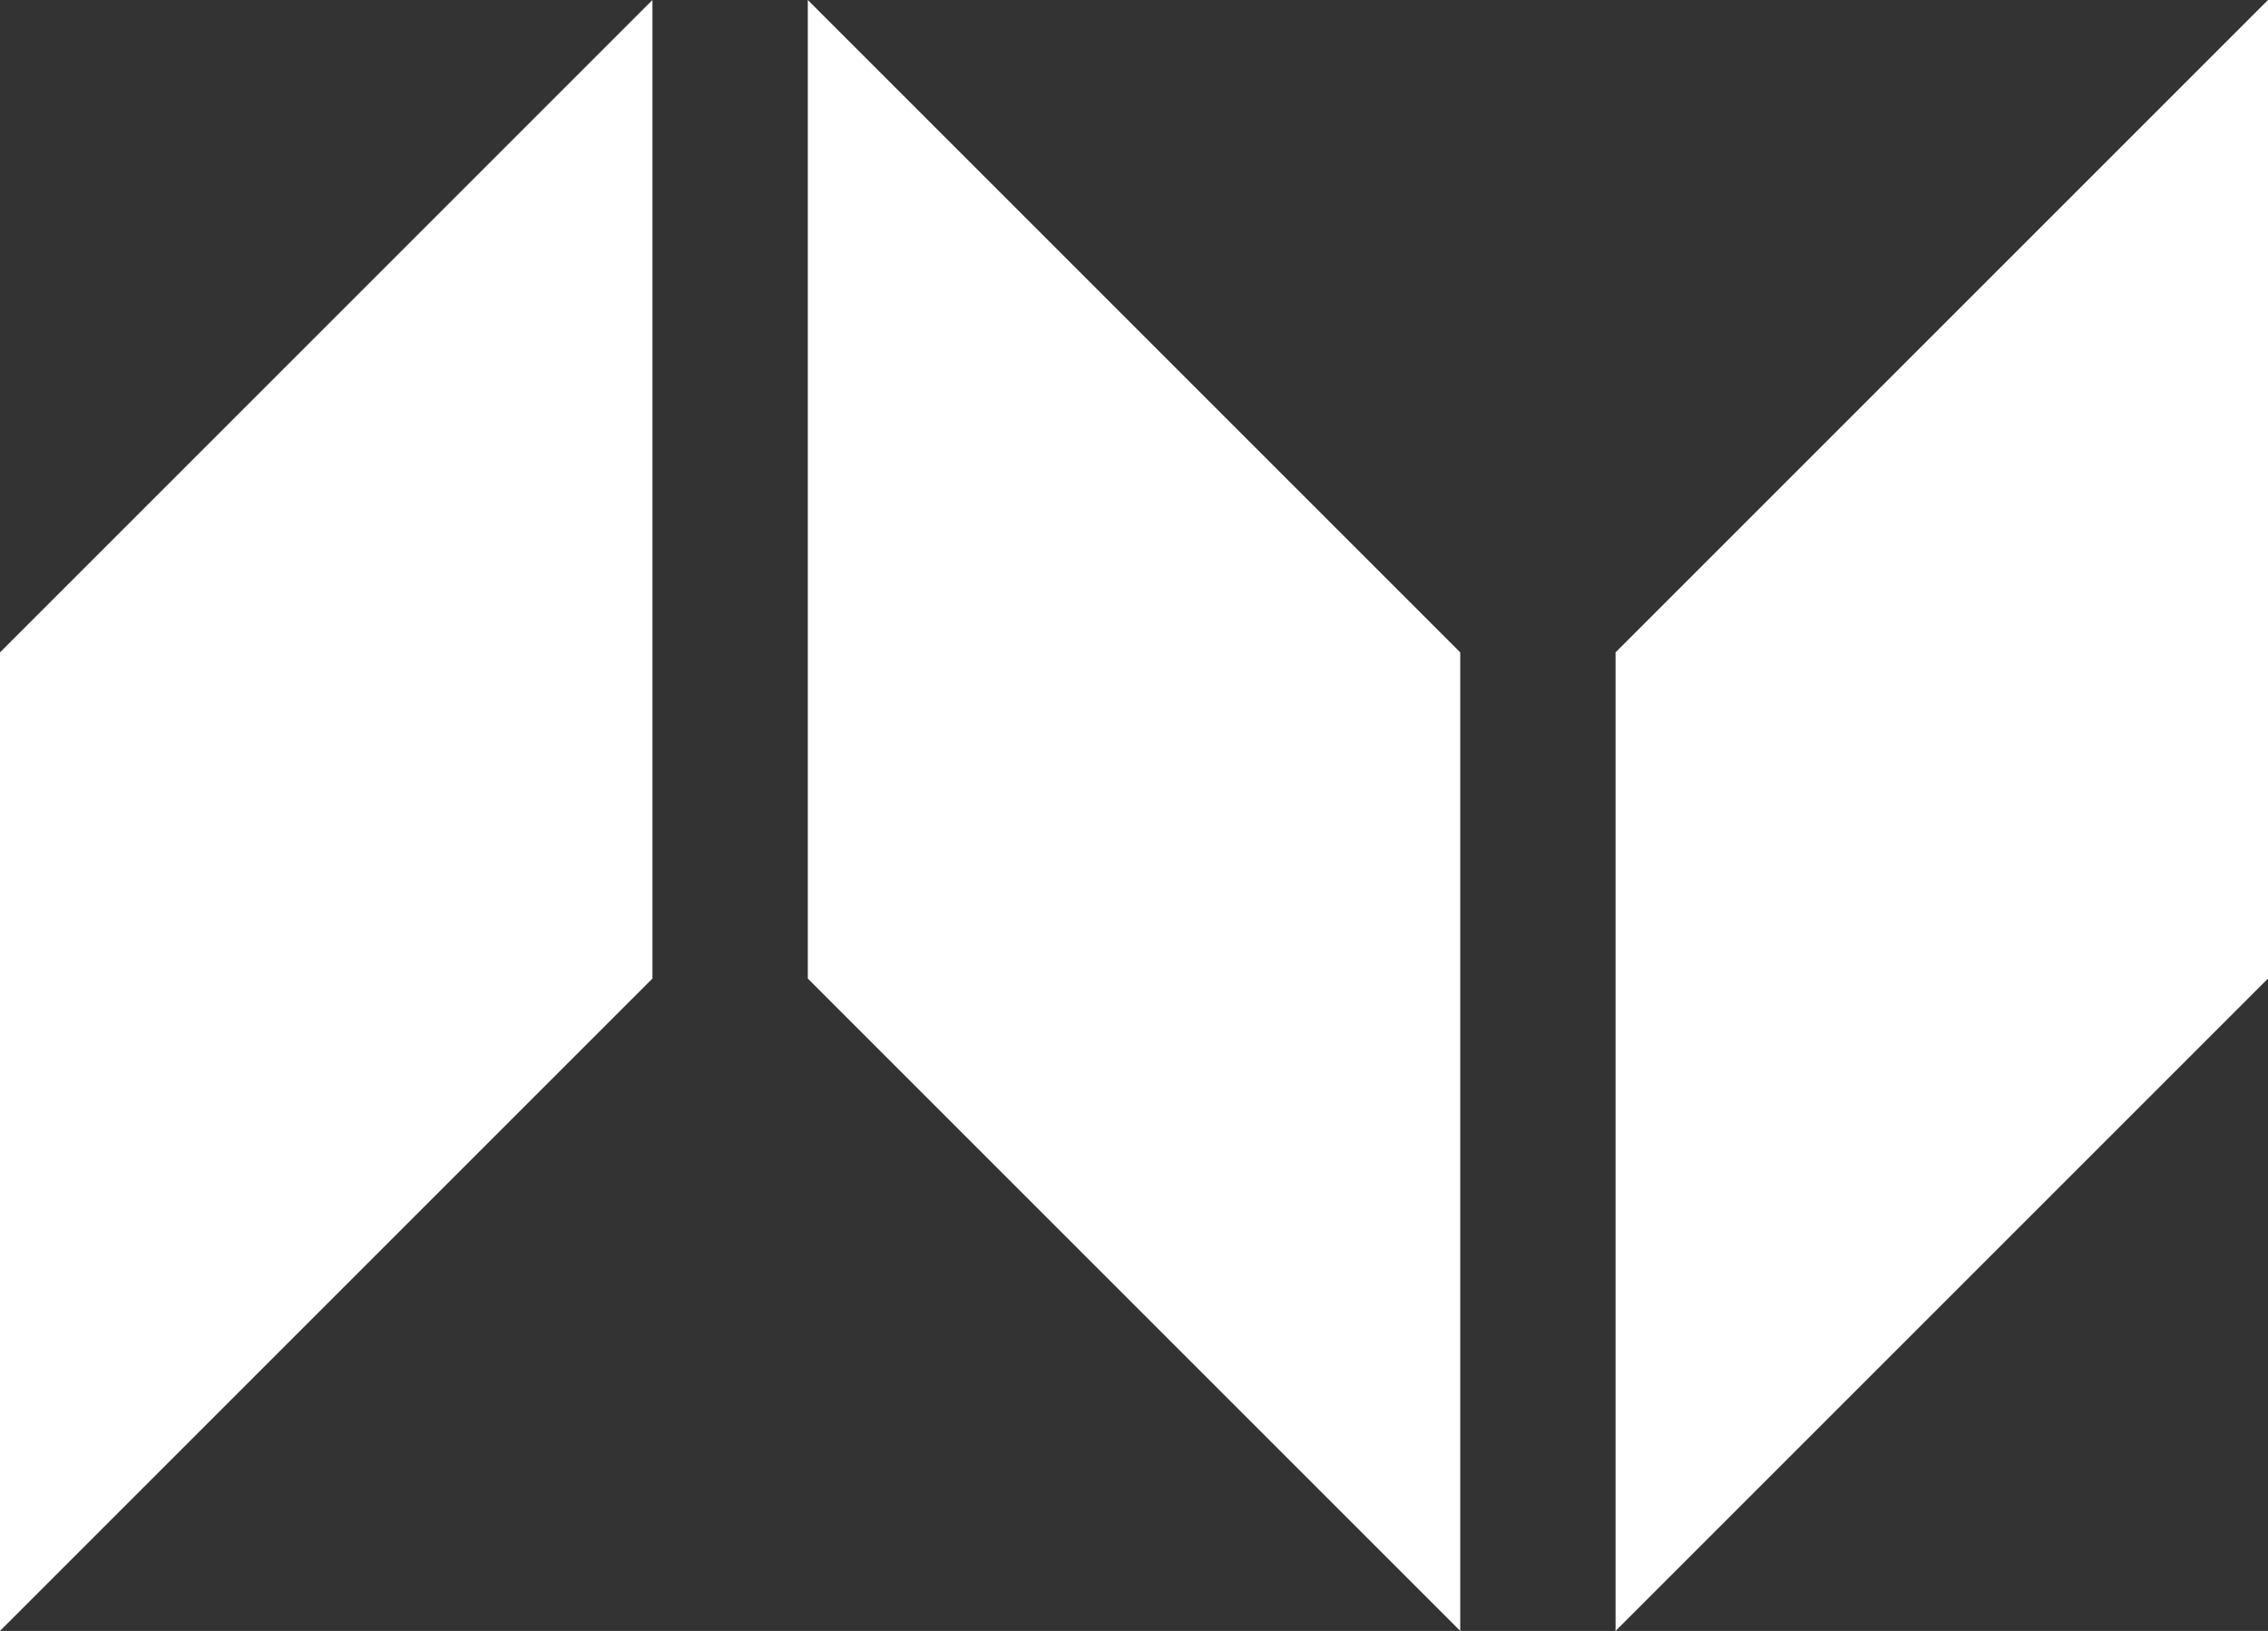
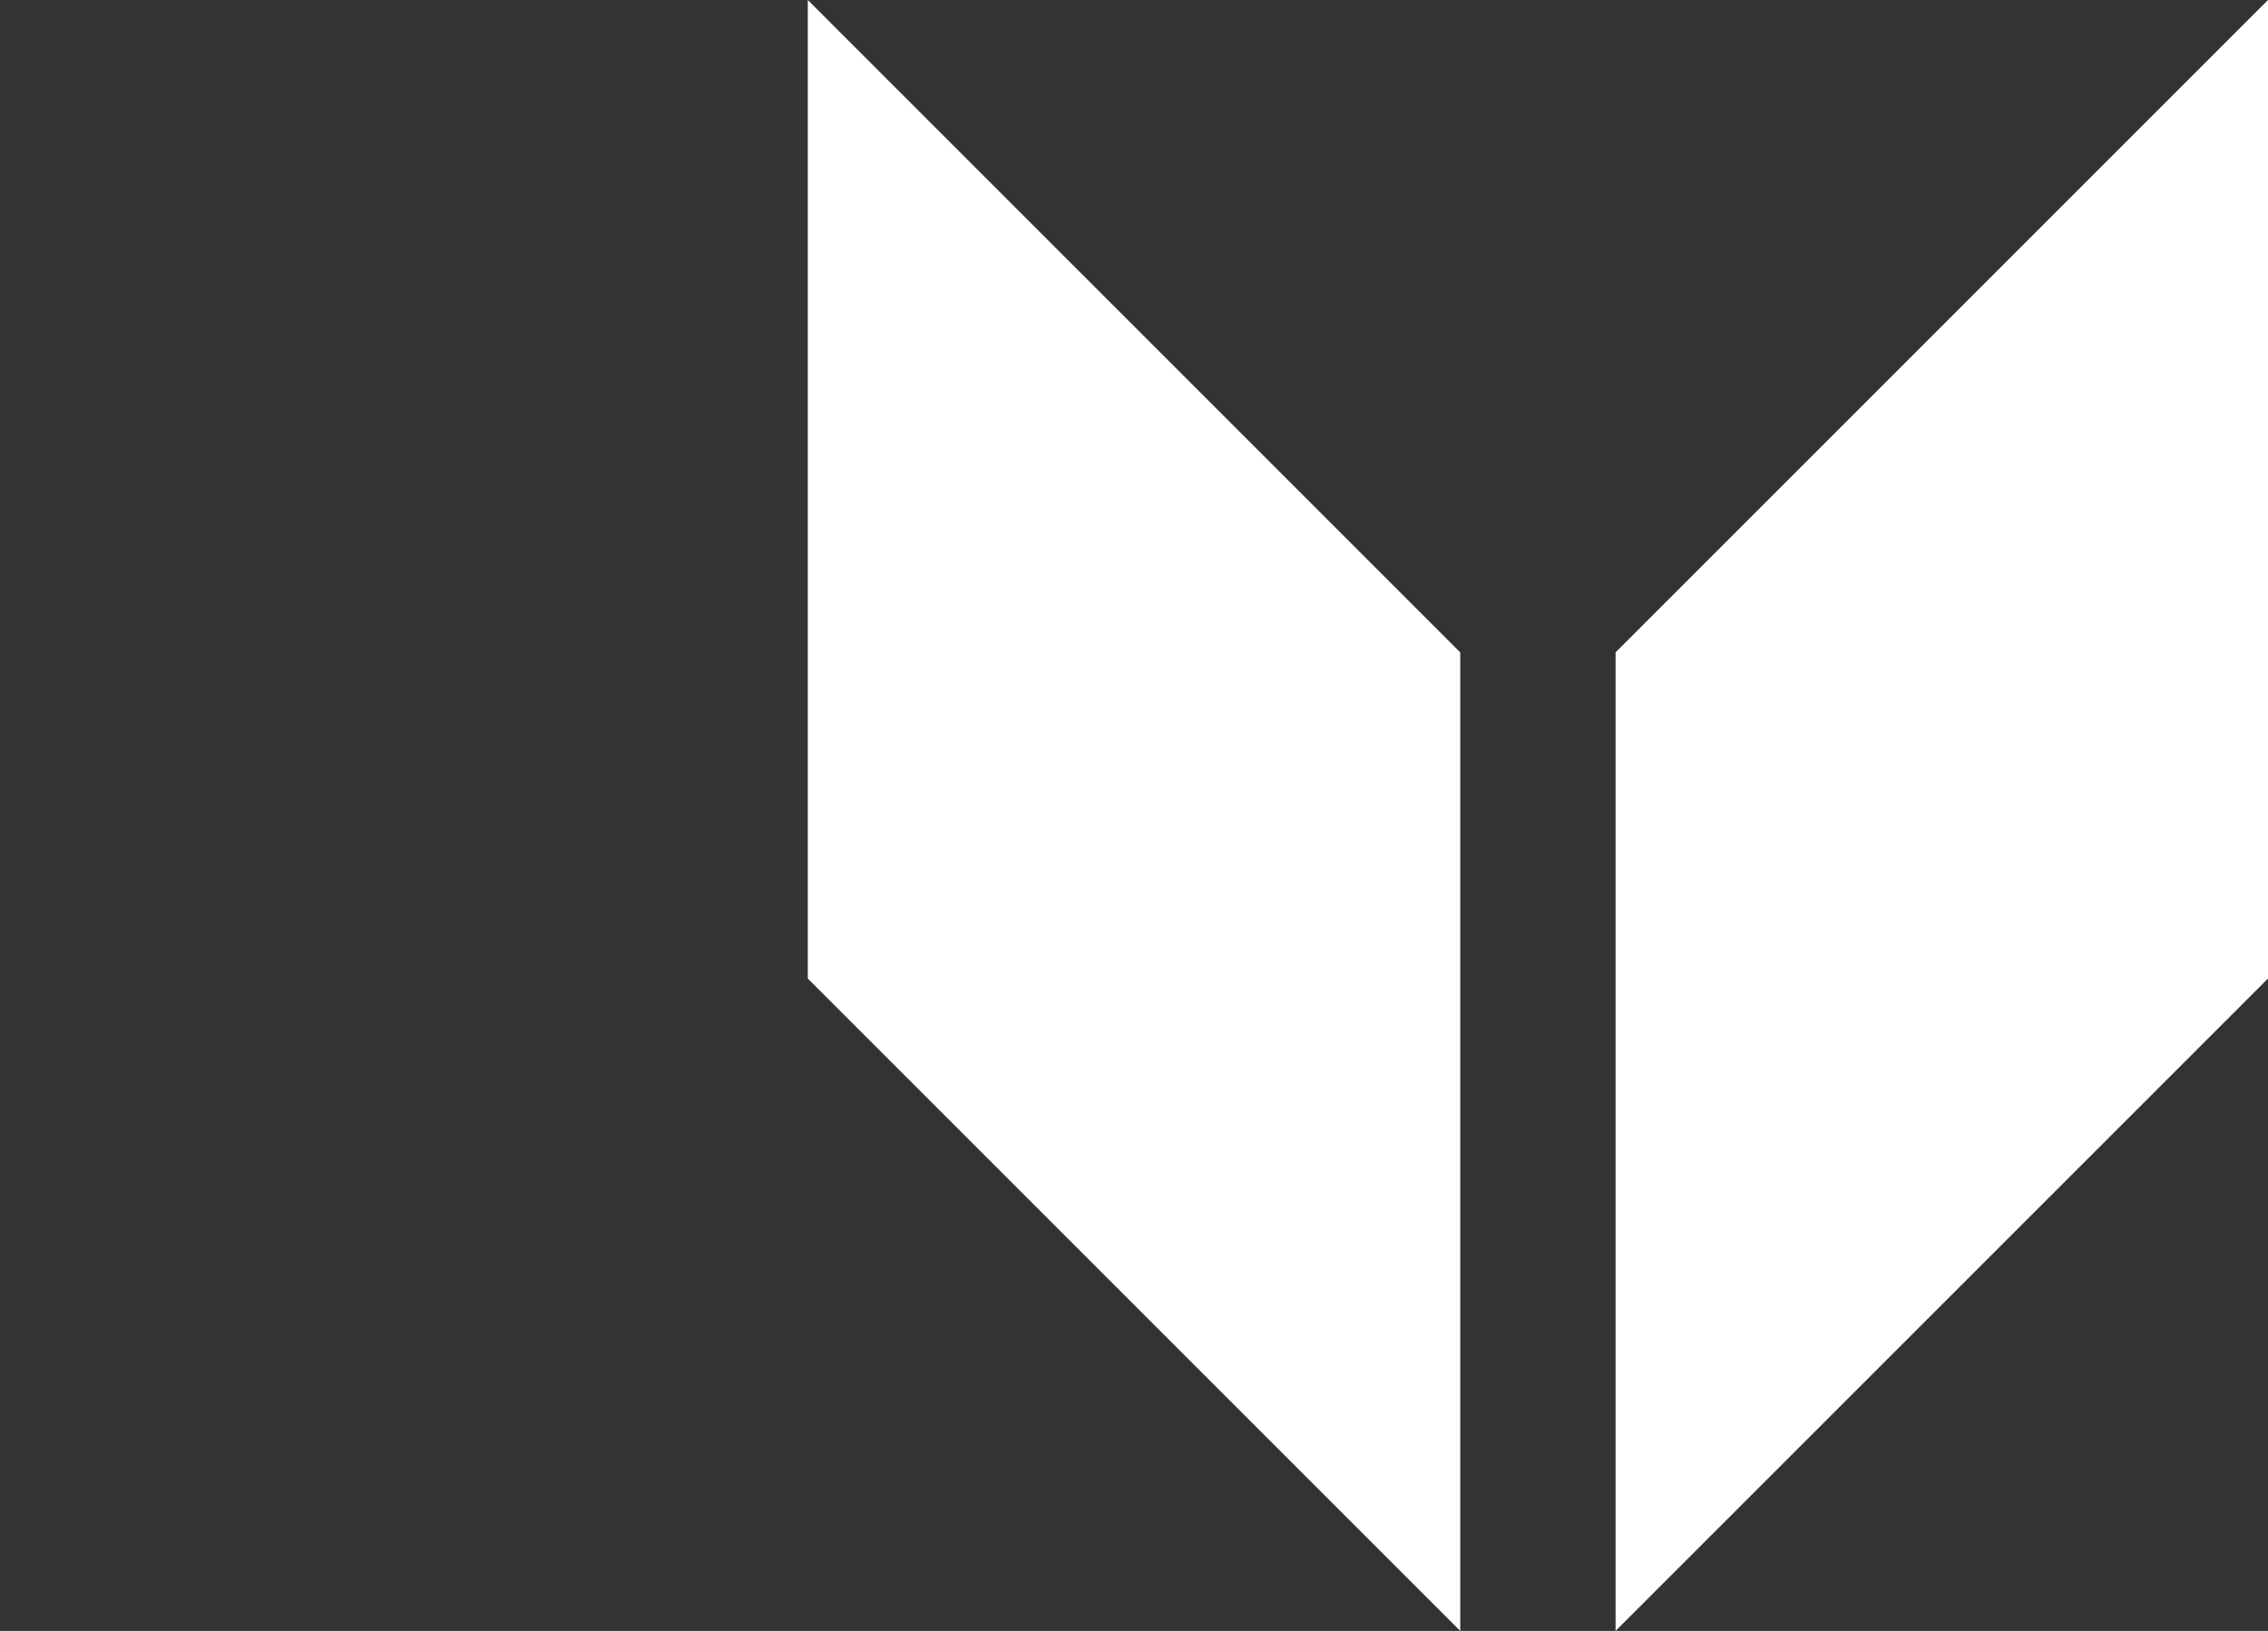
<svg xmlns="http://www.w3.org/2000/svg" id="Layer_2" width="64" height="46.027" viewBox="0 0 64 46.027">
  <rect x="0" y="0" width="64" height="46.027" fill="#333333" stroke="none" />
  <defs>
    <style>.cls-1{fill:#fff;}</style>
  </defs>
  <g id="Layer_1-2">
-     <polygon class="cls-1" points="0 46.027 18.411 27.616 18.411 0 0 18.411 0 46.027" />
    <polygon class="cls-1" points="45.589 18.411 45.589 46.027 64 27.616 64 0 45.589 18.411" />
    <polygon class="cls-1" points="22.795 27.616 41.206 46.027 41.206 18.411 22.795 0 22.795 27.616" />
  </g>
</svg>